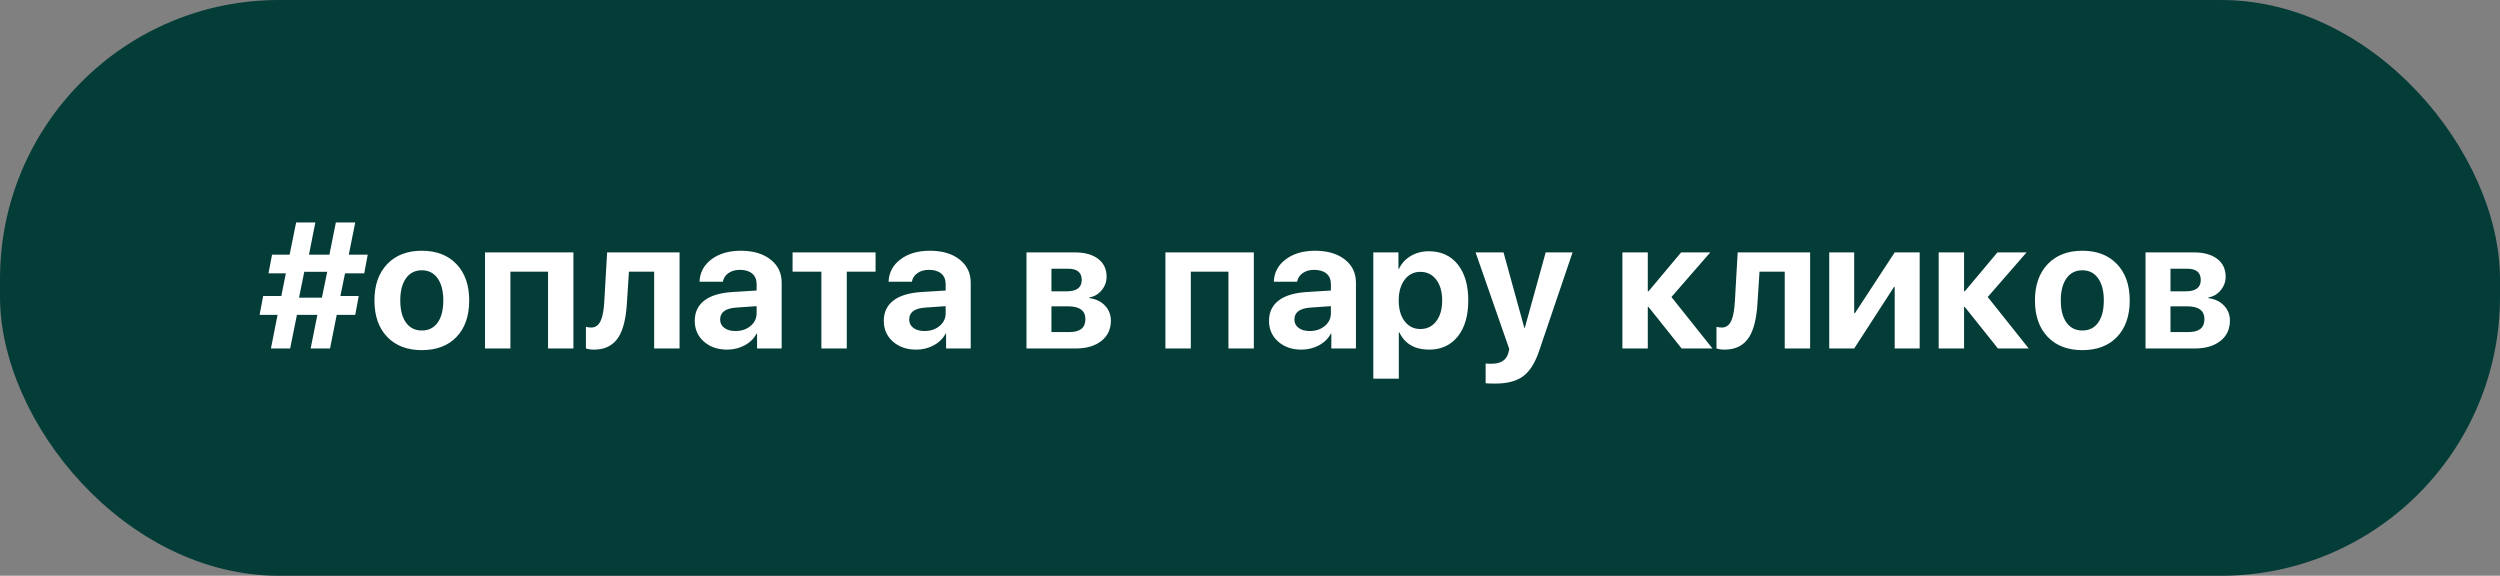
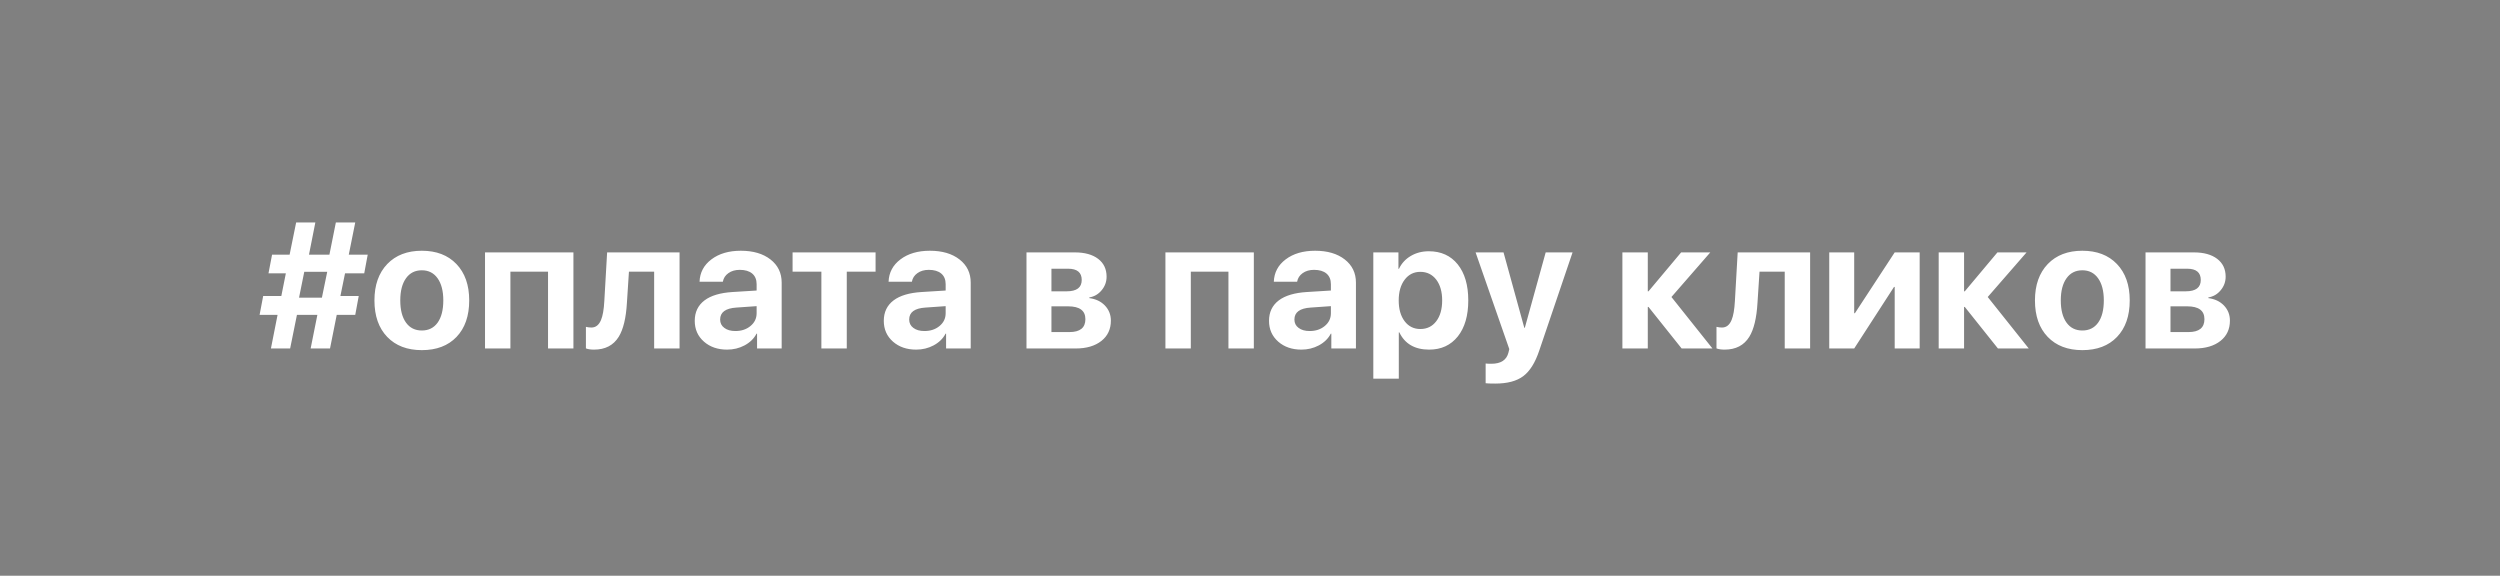
<svg xmlns="http://www.w3.org/2000/svg" width="165" height="38" viewBox="0 0 165 38" fill="none">
  <rect x="0" y="0" width="165" height="38" fill="#808080" stroke="none" />
-   <rect width="165" height="38" rx="18.41" fill="#043C38" />
  <path d="M22.772 18.041L22.466 19.538H23.676L23.446 20.782H22.224L21.781 23H20.502L20.946 20.782H19.598L19.149 23H17.881L18.319 20.782H17.133L17.369 19.538H18.567L18.866 18.041H17.72L17.956 16.808H19.114L19.546 14.682H20.813L20.393 16.808H21.741L22.167 14.682H23.446L23.019 16.808H24.269L24.039 18.041H22.772ZM19.736 19.648H21.245L21.597 17.937H20.082L19.736 19.648ZM27.841 23.109C26.877 23.109 26.115 22.818 25.554 22.234C24.993 21.65 24.713 20.848 24.713 19.826C24.713 18.816 24.995 18.015 25.56 17.424C26.124 16.84 26.884 16.549 27.841 16.549C28.801 16.549 29.561 16.84 30.122 17.424C30.686 18.012 30.968 18.812 30.968 19.826C30.968 20.851 30.688 21.656 30.128 22.24C29.571 22.82 28.808 23.109 27.841 23.109ZM27.841 21.813C28.286 21.813 28.634 21.641 28.883 21.295C29.133 20.945 29.258 20.456 29.258 19.826C29.258 19.204 29.131 18.716 28.878 18.363C28.628 18.014 28.282 17.839 27.841 17.839C27.395 17.839 27.048 18.014 26.798 18.363C26.545 18.716 26.418 19.204 26.418 19.826C26.418 20.456 26.545 20.945 26.798 21.295C27.048 21.641 27.395 21.813 27.841 21.813ZM36.17 17.931H33.687V23H32.011V16.658H37.846V23H36.17V17.931ZM41.377 19.976C41.32 20.986 41.139 21.737 40.836 22.228C40.486 22.793 39.943 23.075 39.206 23.075C38.983 23.075 38.804 23.048 38.67 22.994V21.572C38.793 21.602 38.914 21.617 39.033 21.617C39.317 21.617 39.528 21.452 39.666 21.122C39.782 20.849 39.855 20.433 39.885 19.872L40.07 16.658H44.851V23H43.174V17.931H41.51L41.377 19.976ZM48.537 21.848C48.933 21.848 49.263 21.738 49.528 21.52C49.801 21.297 49.937 21.015 49.937 20.673V20.206L48.606 20.299C47.888 20.345 47.529 20.608 47.529 21.088C47.529 21.322 47.621 21.506 47.806 21.641C47.986 21.779 48.23 21.848 48.537 21.848ZM47.99 23.075C47.372 23.075 46.863 22.9 46.464 22.551C46.056 22.194 45.853 21.735 45.853 21.174C45.853 20.602 46.068 20.152 46.498 19.826C46.92 19.507 47.539 19.323 48.353 19.273L49.937 19.175V18.755C49.937 18.451 49.839 18.217 49.643 18.052C49.447 17.891 49.175 17.81 48.825 17.81C48.526 17.81 48.274 17.883 48.071 18.029C47.871 18.171 47.75 18.359 47.708 18.593H46.17C46.193 17.987 46.454 17.495 46.953 17.119C47.456 16.739 48.103 16.549 48.894 16.549C49.708 16.549 50.361 16.741 50.853 17.125C51.344 17.509 51.59 18.017 51.59 18.651V23H49.966V22.021H49.931C49.762 22.347 49.497 22.606 49.136 22.798C48.787 22.983 48.405 23.075 47.99 23.075ZM57.788 17.931H55.887V23H54.211V17.931H52.31V16.658H57.788V17.931ZM61.014 21.848C61.409 21.848 61.74 21.738 62.005 21.52C62.277 21.297 62.413 21.015 62.413 20.673V20.206L61.083 20.299C60.365 20.345 60.006 20.608 60.006 21.088C60.006 21.322 60.098 21.506 60.282 21.641C60.463 21.779 60.707 21.848 61.014 21.848ZM60.467 23.075C59.848 23.075 59.34 22.9 58.94 22.551C58.533 22.194 58.33 21.735 58.33 21.174C58.33 20.602 58.545 20.152 58.975 19.826C59.397 19.507 60.015 19.323 60.83 19.273L62.413 19.175V18.755C62.413 18.451 62.316 18.217 62.12 18.052C61.924 17.891 61.651 17.81 61.302 17.81C61.002 17.81 60.751 17.883 60.547 18.029C60.347 18.171 60.227 18.359 60.184 18.593H58.646C58.669 17.987 58.931 17.495 59.43 17.119C59.933 16.739 60.58 16.549 61.371 16.549C62.185 16.549 62.838 16.741 63.329 17.125C63.821 17.509 64.067 18.017 64.067 18.651V23H62.442V22.021H62.408C62.239 22.347 61.974 22.606 61.613 22.798C61.263 22.983 60.881 23.075 60.467 23.075ZM69.395 17.735V19.227H70.403C71.063 19.227 71.394 18.977 71.394 18.478C71.394 17.983 71.094 17.735 70.495 17.735H69.395ZM69.395 20.218V21.917H70.582C71.284 21.917 71.636 21.633 71.636 21.065C71.636 20.5 71.255 20.218 70.495 20.218H69.395ZM67.748 16.658H70.939C71.591 16.658 72.104 16.8 72.477 17.084C72.849 17.368 73.035 17.76 73.035 18.259C73.035 18.597 72.926 18.897 72.707 19.158C72.492 19.419 72.221 19.576 71.895 19.63V19.676C72.317 19.73 72.659 19.891 72.92 20.16C73.185 20.437 73.318 20.771 73.318 21.163C73.318 21.723 73.11 22.169 72.695 22.499C72.273 22.833 71.707 23 70.996 23H67.748V16.658ZM81.077 17.931H78.594V23H76.918V16.658H82.753V23H81.077V17.931ZM86.439 21.848C86.835 21.848 87.165 21.738 87.43 21.52C87.703 21.297 87.839 21.015 87.839 20.673V20.206L86.508 20.299C85.79 20.345 85.431 20.608 85.431 21.088C85.431 21.322 85.523 21.506 85.708 21.641C85.888 21.779 86.132 21.848 86.439 21.848ZM85.892 23.075C85.274 23.075 84.765 22.9 84.366 22.551C83.959 22.194 83.755 21.735 83.755 21.174C83.755 20.602 83.97 20.152 84.4 19.826C84.823 19.507 85.441 19.323 86.255 19.273L87.839 19.175V18.755C87.839 18.451 87.741 18.217 87.545 18.052C87.35 17.891 87.077 17.81 86.727 17.81C86.428 17.81 86.176 17.883 85.973 18.029C85.773 18.171 85.652 18.359 85.61 18.593H84.072C84.095 17.987 84.356 17.495 84.855 17.119C85.358 16.739 86.005 16.549 86.796 16.549C87.611 16.549 88.263 16.741 88.755 17.125C89.246 17.509 89.492 18.017 89.492 18.651V23H87.868V22.021H87.833C87.664 22.347 87.399 22.606 87.038 22.798C86.689 22.983 86.307 23.075 85.892 23.075ZM94.302 16.583C95.109 16.583 95.744 16.871 96.209 17.447C96.673 18.027 96.906 18.82 96.906 19.826C96.906 20.832 96.675 21.625 96.215 22.205C95.75 22.785 95.12 23.075 94.325 23.075C93.377 23.075 92.72 22.695 92.355 21.934H92.321V24.993H90.639V16.658H92.297V17.741H92.332C92.501 17.384 92.76 17.102 93.11 16.894C93.459 16.687 93.857 16.583 94.302 16.583ZM93.743 21.715C94.181 21.715 94.531 21.545 94.792 21.203C95.053 20.861 95.183 20.402 95.183 19.826C95.183 19.258 95.053 18.801 94.792 18.455C94.527 18.113 94.177 17.942 93.743 17.942C93.313 17.942 92.968 18.115 92.707 18.461C92.445 18.807 92.315 19.264 92.315 19.832C92.315 20.4 92.445 20.857 92.707 21.203C92.968 21.545 93.313 21.715 93.743 21.715ZM98.691 25.316C98.35 25.316 98.136 25.308 98.052 25.293V23.991C98.11 24.002 98.236 24.008 98.432 24.008C99.054 24.008 99.429 23.766 99.555 23.282L99.613 23.04L97.389 16.658H99.233L100.604 21.635H100.638L102.015 16.658H103.789L101.594 23.127C101.326 23.933 100.972 24.5 100.535 24.826C100.101 25.152 99.486 25.316 98.691 25.316ZM113.023 23H110.989L108.801 20.258H108.754V23H107.078V16.658H108.754V19.227H108.801L110.955 16.658H112.879L110.315 19.602L113.023 23ZM115.995 19.976C115.937 20.986 115.757 21.737 115.454 22.228C115.104 22.793 114.561 23.075 113.823 23.075C113.601 23.075 113.422 23.048 113.288 22.994V21.572C113.411 21.602 113.532 21.617 113.651 21.617C113.935 21.617 114.146 21.452 114.284 21.122C114.399 20.849 114.472 20.433 114.503 19.872L114.687 16.658H119.468V23H117.792V17.931H116.128L115.995 19.976ZM120.73 23V16.658H122.377V20.673H122.423L125.05 16.658H126.698V23H125.05V18.939H125.004L122.377 23H120.73ZM133.898 23H131.864L129.676 20.258H129.629V23H127.953V16.658H129.629V19.227H129.676L131.83 16.658H133.754L131.19 19.602L133.898 23ZM137.435 23.109C136.471 23.109 135.708 22.818 135.148 22.234C134.587 21.65 134.307 20.848 134.307 19.826C134.307 18.816 134.589 18.015 135.154 17.424C135.718 16.84 136.478 16.549 137.435 16.549C138.395 16.549 139.155 16.84 139.716 17.424C140.28 18.012 140.562 18.812 140.562 19.826C140.562 20.851 140.282 21.656 139.721 22.24C139.165 22.82 138.402 23.109 137.435 23.109ZM137.435 21.813C137.88 21.813 138.228 21.641 138.477 21.295C138.727 20.945 138.852 20.456 138.852 19.826C138.852 19.204 138.725 18.716 138.471 18.363C138.222 18.014 137.876 17.839 137.435 17.839C136.989 17.839 136.642 18.014 136.392 18.363C136.139 18.716 136.012 19.204 136.012 19.826C136.012 20.456 136.139 20.945 136.392 21.295C136.642 21.641 136.989 21.813 137.435 21.813ZM143.252 17.735V19.227H144.26C144.921 19.227 145.251 18.977 145.251 18.478C145.251 17.983 144.952 17.735 144.353 17.735H143.252ZM143.252 20.218V21.917H144.439C145.142 21.917 145.493 21.633 145.493 21.065C145.493 20.5 145.113 20.218 144.353 20.218H143.252ZM141.605 16.658H144.796C145.449 16.658 145.962 16.8 146.334 17.084C146.707 17.368 146.893 17.76 146.893 18.259C146.893 18.597 146.783 18.897 146.564 19.158C146.349 19.419 146.079 19.576 145.752 19.63V19.676C146.175 19.73 146.516 19.891 146.778 20.16C147.043 20.437 147.175 20.771 147.175 21.163C147.175 21.723 146.968 22.169 146.553 22.499C146.131 22.833 145.564 23 144.854 23H141.605V16.658Z" fill="white" />
</svg>